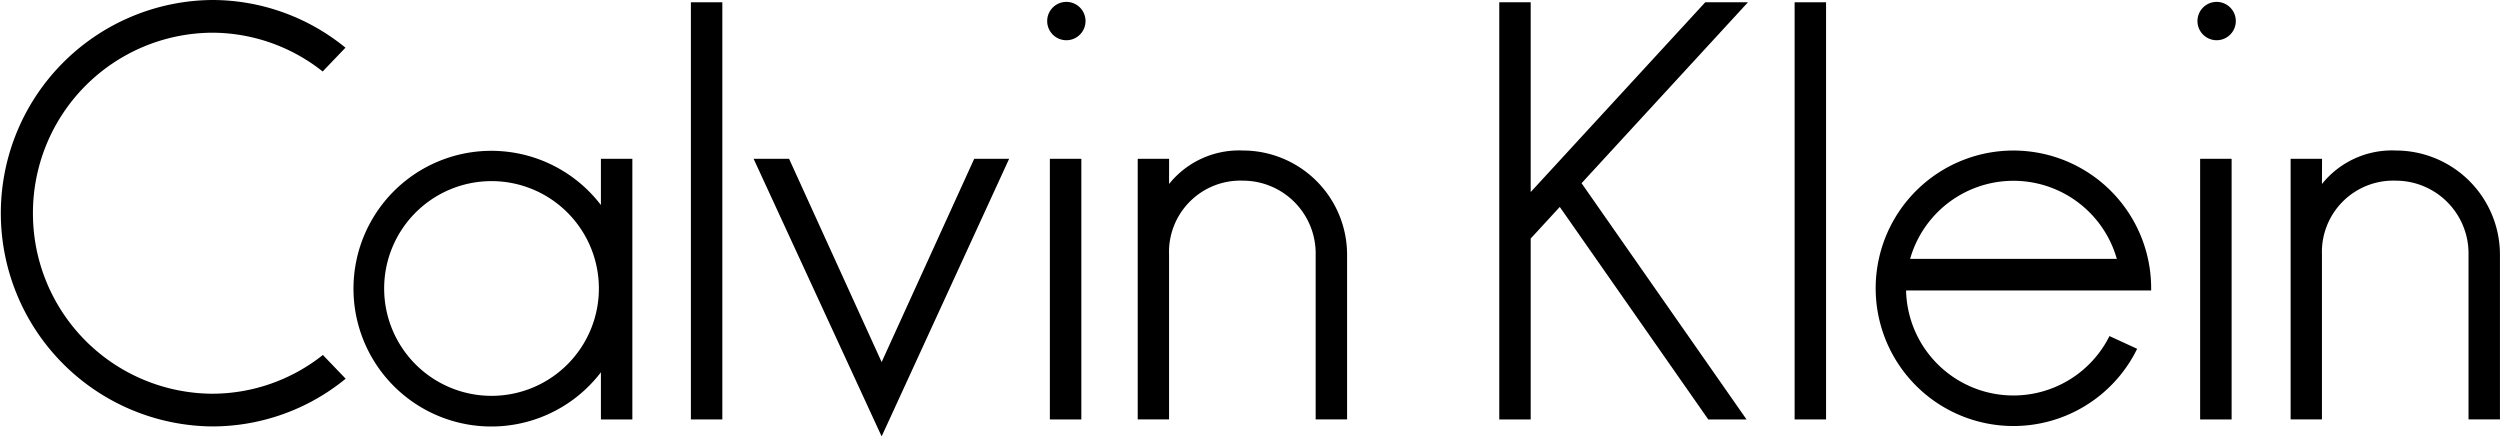
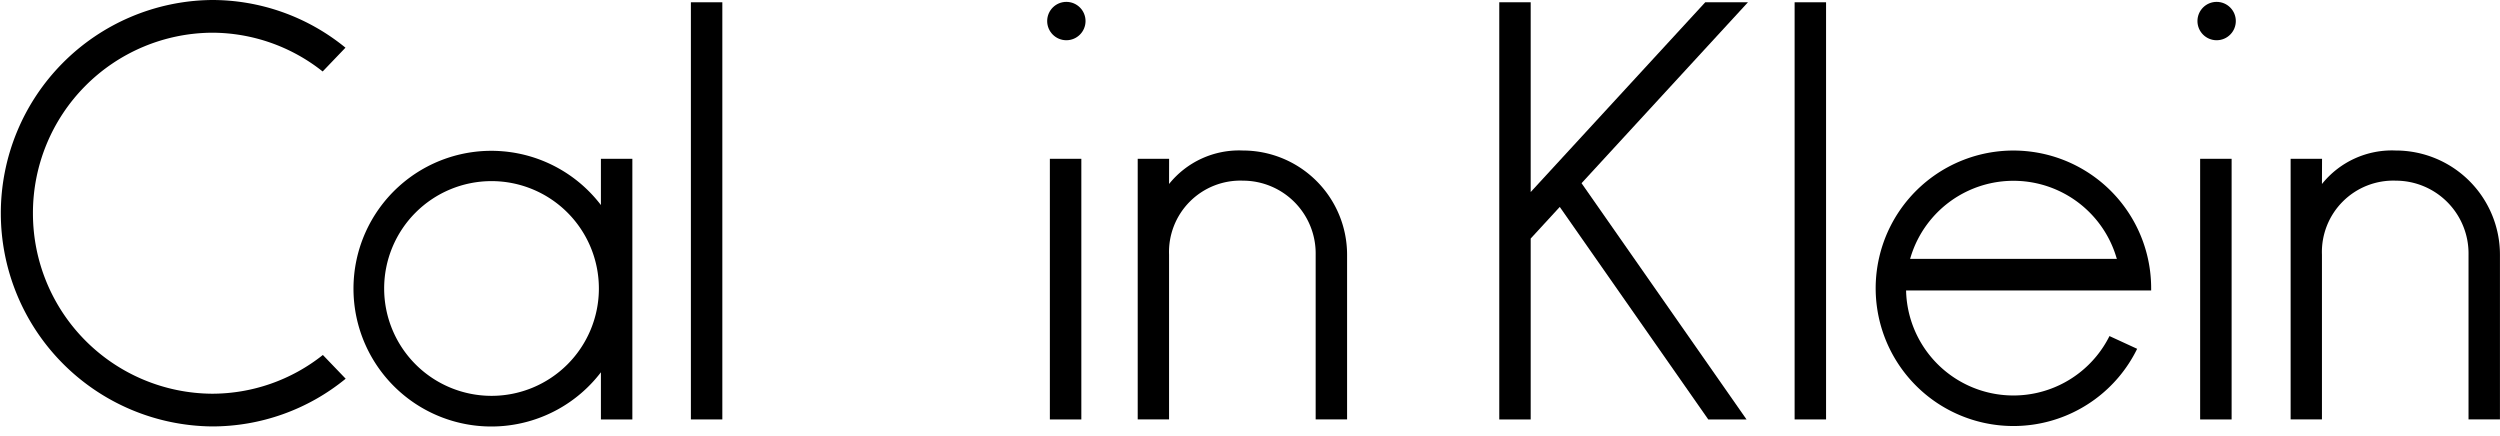
<svg xmlns="http://www.w3.org/2000/svg" id="49c0dbac-d21a-42fb-8070-08dc536ed343" data-name="Layer 1" viewBox="0 0 98.663 17.223">
  <title>CalvinKlein_black_logo [Konvert]</title>
-   <path d="M34.794,14.289l3.654-8.023h1.378L34.794,17.223,29.741,6.267h1.4Z" />
  <path d="M46.137,7.262A3.539,3.539,0,0,1,49.05,5.94a4.114,4.114,0,0,1,4.113,4.111l0,6.5H51.923l0-6.5A2.873,2.873,0,0,0,49.056,7.13a2.817,2.817,0,0,0-2.919,2.921v6.5H44.9V6.267h1.239Z" />
  <polygon points="62.417 7.231 68.927 16.553 67.417 16.553 61.558 8.168 61.554 8.169 60.409 9.414 60.409 9.411 60.409 16.553 59.169 16.553 59.169 0.09 60.409 0.09 60.409 7.579 67.298 0.09 68.983 0.09 62.419 7.227 62.417 7.231" />
  <rect x="27.266" y="0.09" width="1.241" height="16.463" />
  <rect x="70.825" y="0.09" width="1.241" height="16.463" />
  <path d="M91.636,7.262A3.538,3.538,0,0,1,94.548,5.94a4.112,4.112,0,0,1,4.113,4.111l0,6.5H97.421v-6.5A2.874,2.874,0,0,0,94.554,7.13a2.817,2.817,0,0,0-2.918,2.921v6.5H90.4V6.267h1.24Z" />
  <path d="M23.715,14.692a5.44,5.44,0,1,1,0-6.6V6.267h1.241V16.553H23.715V14.692Zm-4.317.93a4.237,4.237,0,1,0-4.237-4.236A4.237,4.237,0,0,0,19.4,15.622Z" />
  <path d="M84.343,13.766a5.436,5.436,0,1,1,.553-2.391c0,.029,0,.059,0,.088H75.247l-.023,0a4.237,4.237,0,0,0,8.027,1.8Zm-.8-3.541a4.24,4.24,0,0,0-8.162,0l.006-.008h8.135Z" />
  <path d="M1.3,8.415a7.114,7.114,0,0,0,7.056,7.123,7.027,7.027,0,0,0,4.386-1.529l.9.937a8.311,8.311,0,0,1-5.282,1.883A8.415,8.415,0,0,1,8.352,0a8.315,8.315,0,0,1,5.282,1.882l-.9.939A7.027,7.027,0,0,0,8.352,1.291,7.114,7.114,0,0,0,1.3,8.415Z" />
  <rect x="41.433" y="6.267" width="1.242" height="10.287" />
  <circle cx="42.084" cy="0.831" r="0.757" />
  <rect x="86.829" y="6.267" width="1.242" height="10.287" />
  <circle cx="87.48" cy="0.831" r="0.757" />
</svg>